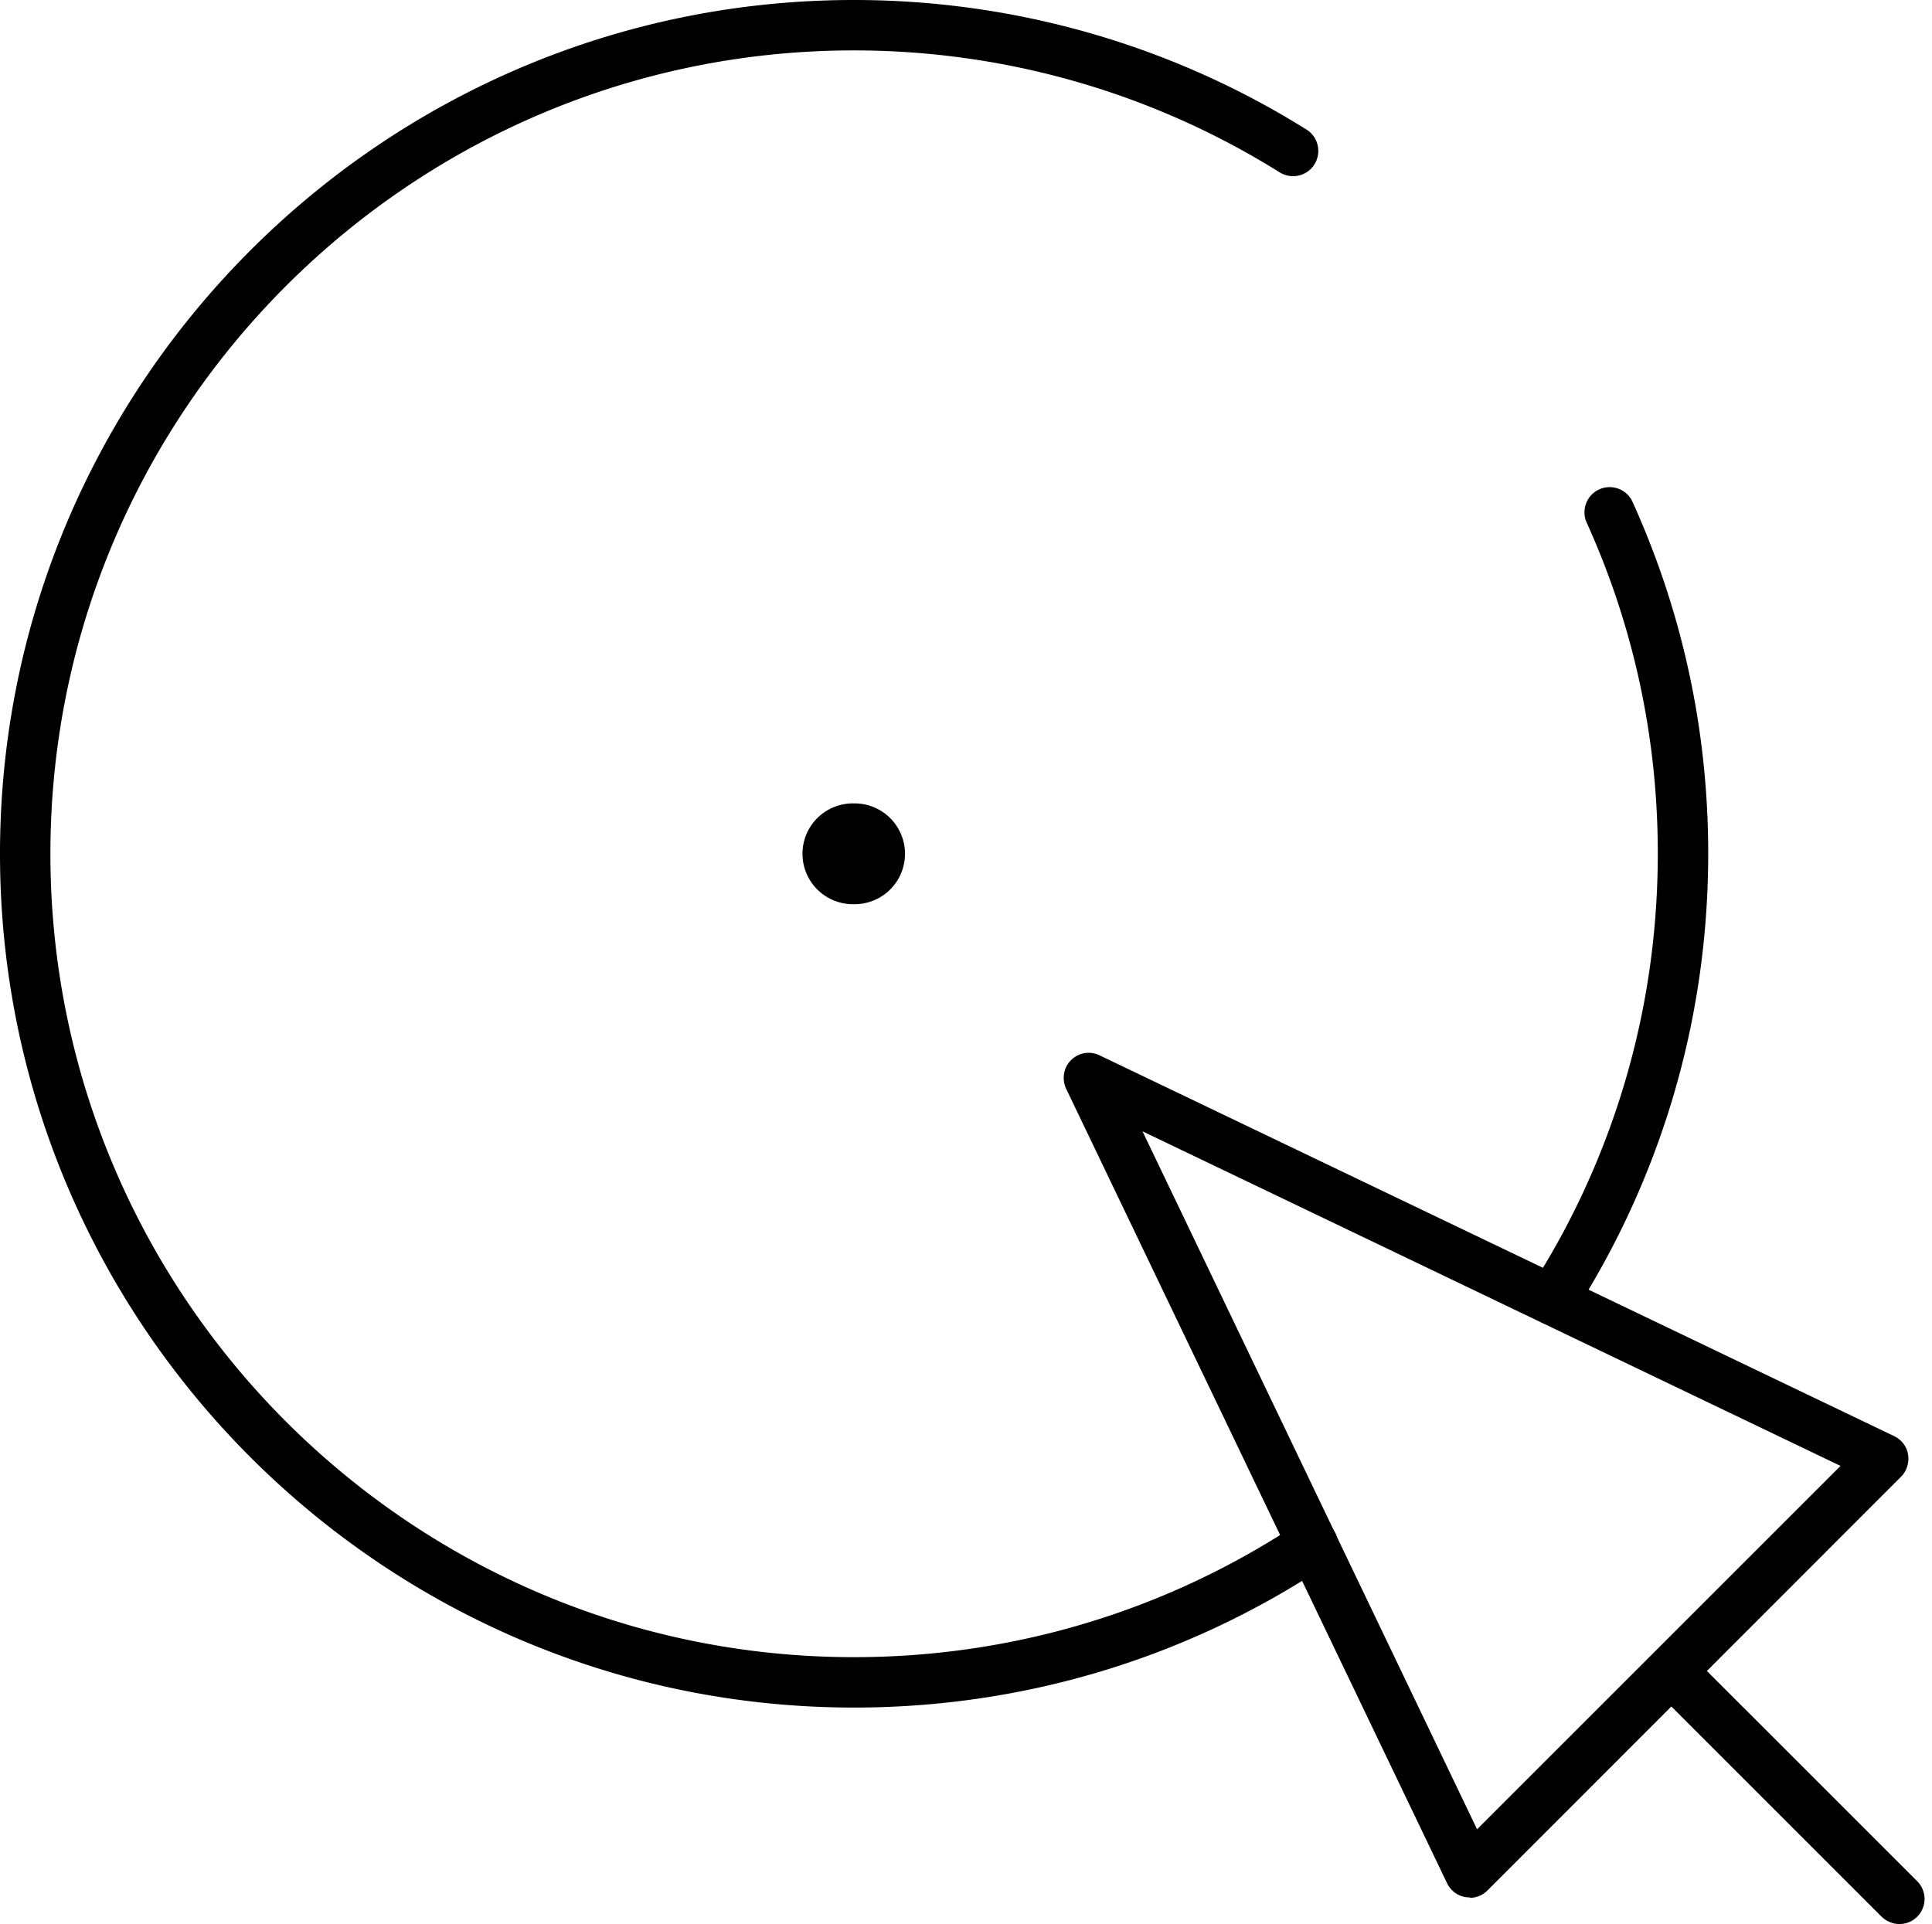
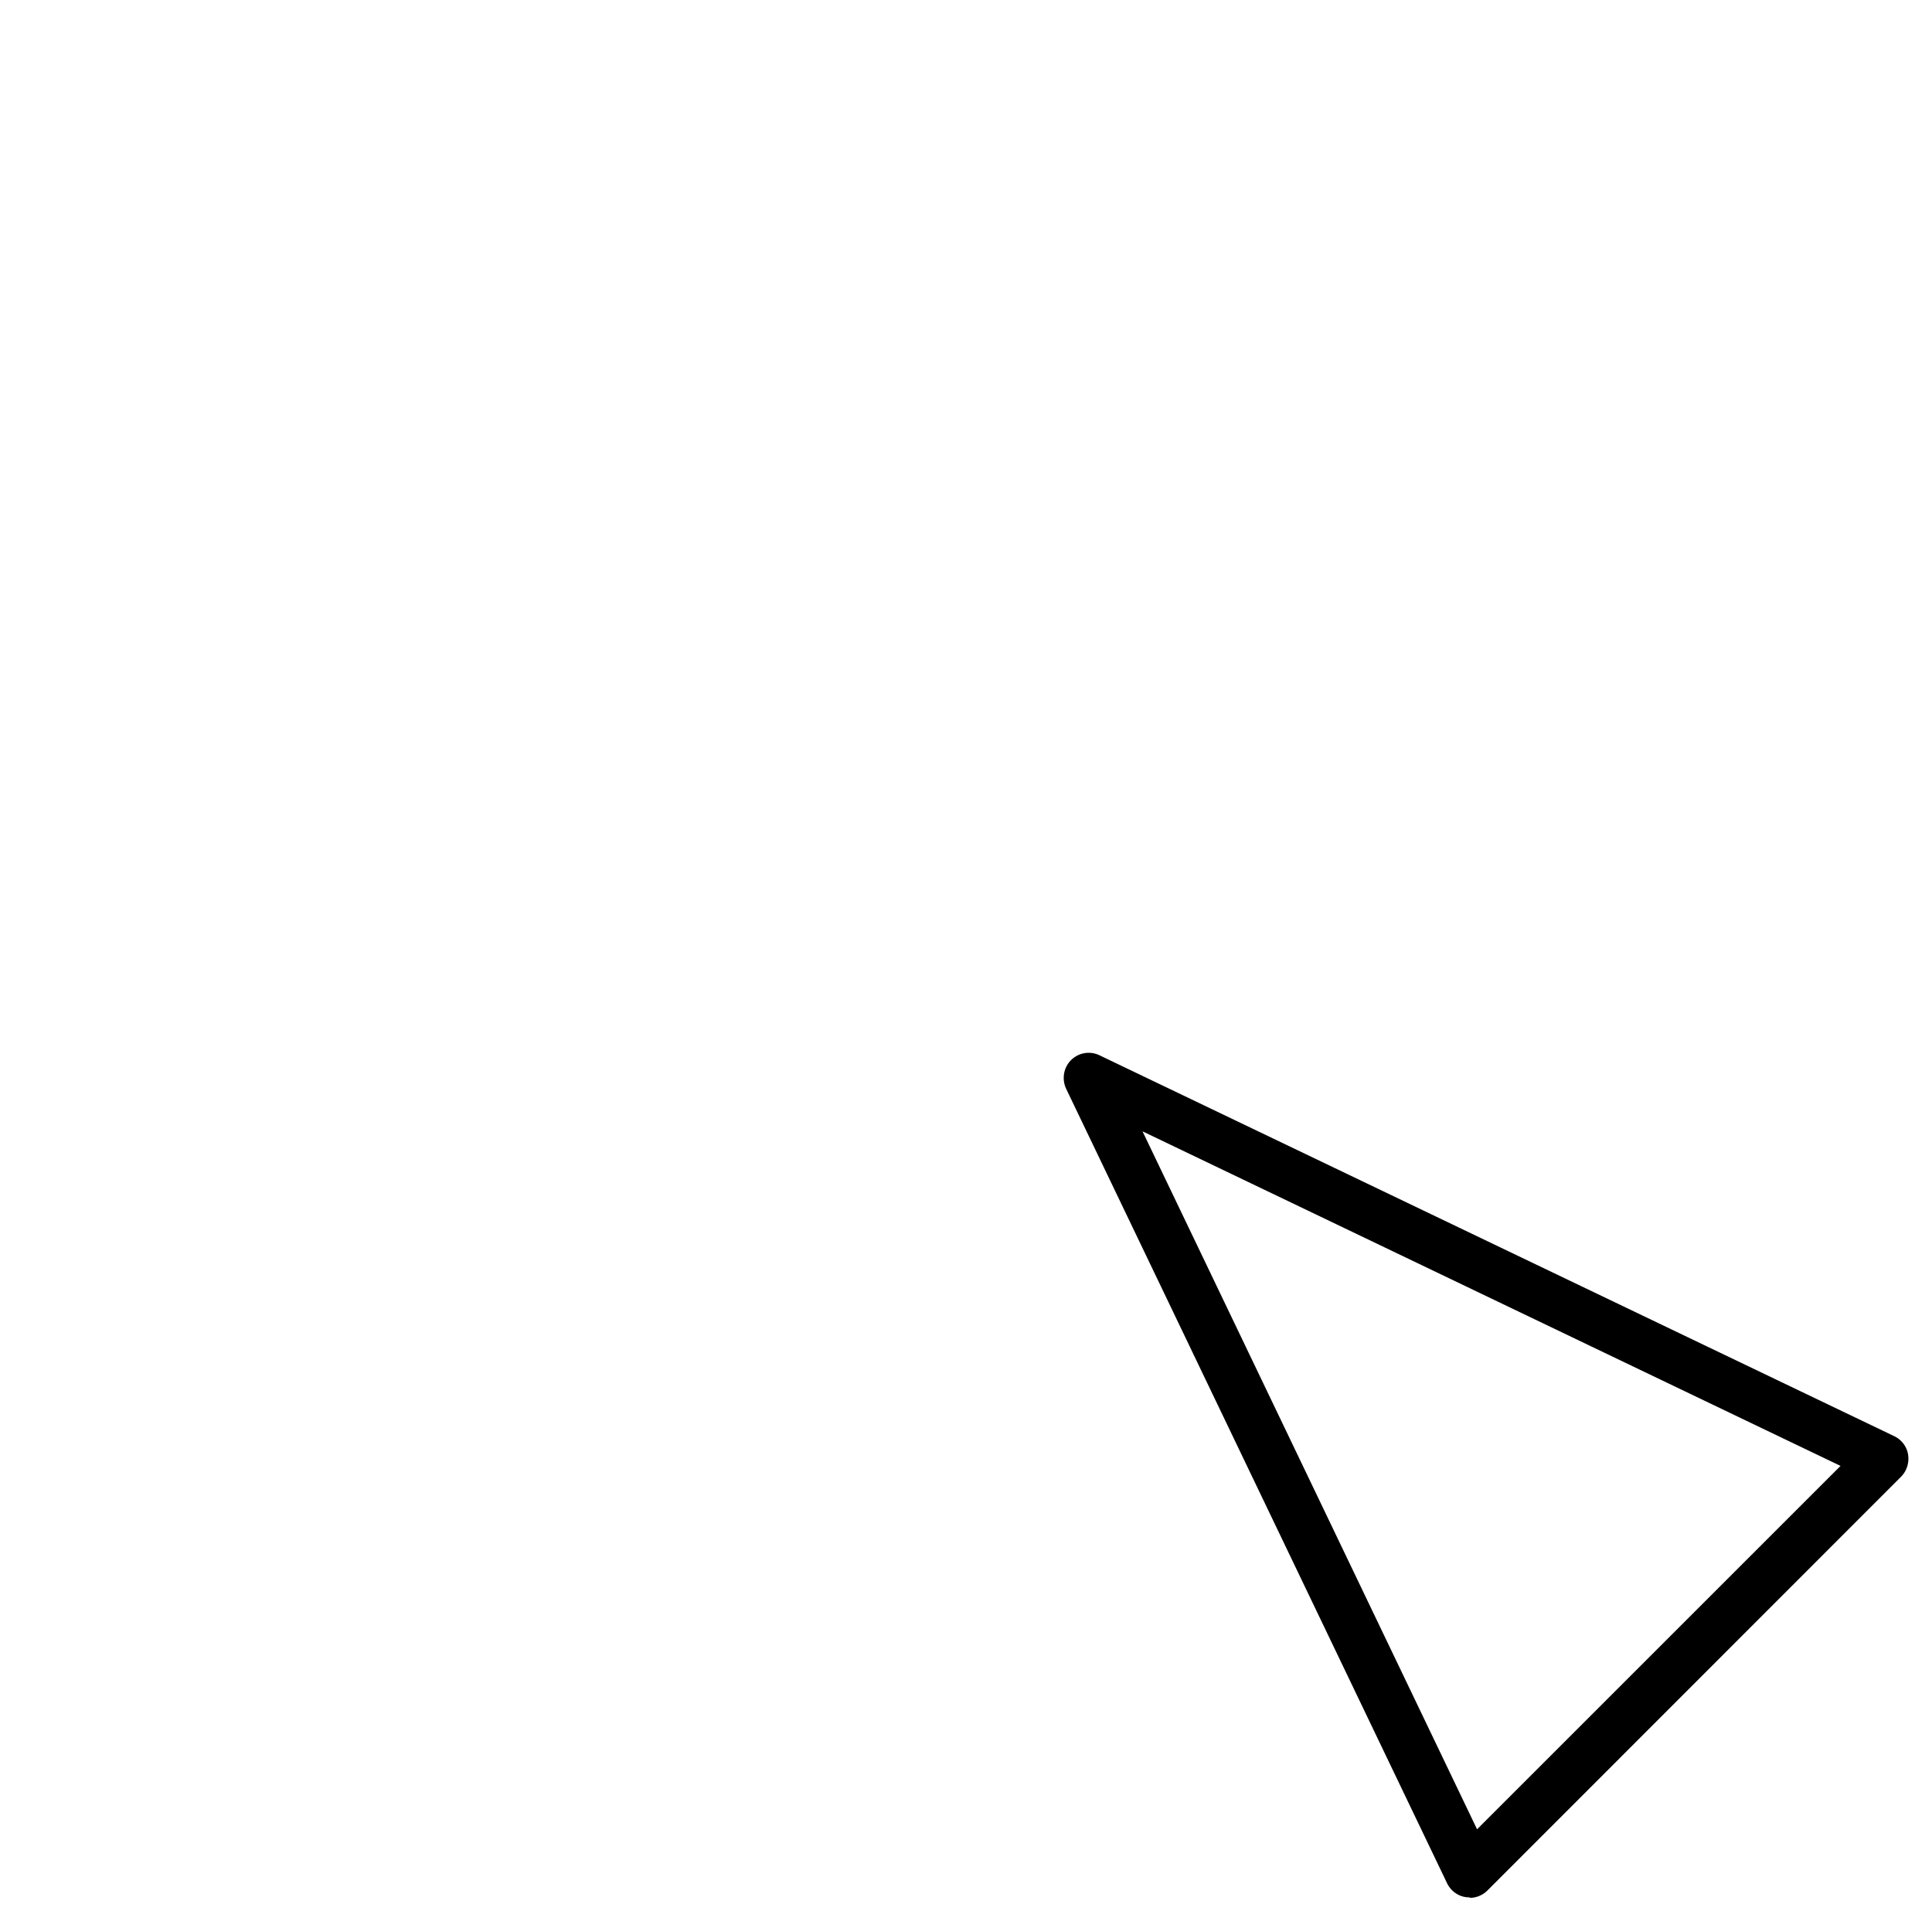
<svg xmlns="http://www.w3.org/2000/svg" fill="none" viewBox="0 0 251 250">
-   <path fill="currentColor" d="M110.946 117.486a6.549 6.549 0 1 0 0-13.097 6.55 6.55 0 1 0 0 13.097Z" />
-   <path fill="currentColor" d="M110.946 221.873C49.775 221.873 0 172.102 0 110.937 0 49.771 49.775 0 110.946 0c20.859 0 41.195 5.828 58.78 16.83 1.539.95 1.998 2.98 1.048 4.52-.95 1.538-2.98 1.996-4.519 1.047-16.537-10.347-35.694-15.848-55.309-15.848-57.569 0-104.397 46.824-104.397 104.388 0 57.563 46.828 104.387 104.397 104.387 20.663 0 40.639-6.025 57.765-17.419 1.506-1.015 3.537-.59 4.552.916 1.015 1.507.589 3.537-.917 4.552-18.207 12.115-39.427 18.5-61.4 18.5Zm90.774-49.706a3.263 3.263 0 0 1-1.768-.524c-1.507-.982-1.965-3.012-.983-4.519a103.098 103.098 0 0 0 10.25-20.792c4.093-11.33 6.156-23.248 6.156-35.429 0-14.997-3.111-29.437-9.234-42.993-.753-1.637 0-3.602 1.637-4.322 1.638-.753 3.602 0 4.323 1.637 6.516 14.407 9.824 29.764 9.824 45.678 0 12.934-2.194 25.606-6.55 37.655a110.067 110.067 0 0 1-10.904 22.103 3.233 3.233 0 0 1-2.751 1.506Zm45.06 77.832c-.851 0-1.67-.327-2.325-.95l-28.129-28.127a3.261 3.261 0 0 1 0-4.617 3.261 3.261 0 0 1 4.617 0l28.13 28.128a3.26 3.26 0 0 1 0 4.616 3.217 3.217 0 0 1-2.325.95h.032Z" />
+   <path fill="currentColor" d="M110.946 117.486Z" />
  <path fill="currentColor" d="M190.946 246.53c-.196 0-.36 0-.557-.032-1.047-.164-1.932-.852-2.39-1.801l-49.48-103.209c-.59-1.245-.361-2.751.622-3.733a3.233 3.233 0 0 1 3.733-.622l103.218 49.476c.949.458 1.637 1.342 1.801 2.39.163 1.048-.164 2.129-.917 2.882l-53.738 53.765a3.24 3.24 0 0 1-2.325.95l.033-.066Zm-42.505-99.509 43.455 90.669 47.221-47.217-90.643-43.452h-.033Z" />
</svg>